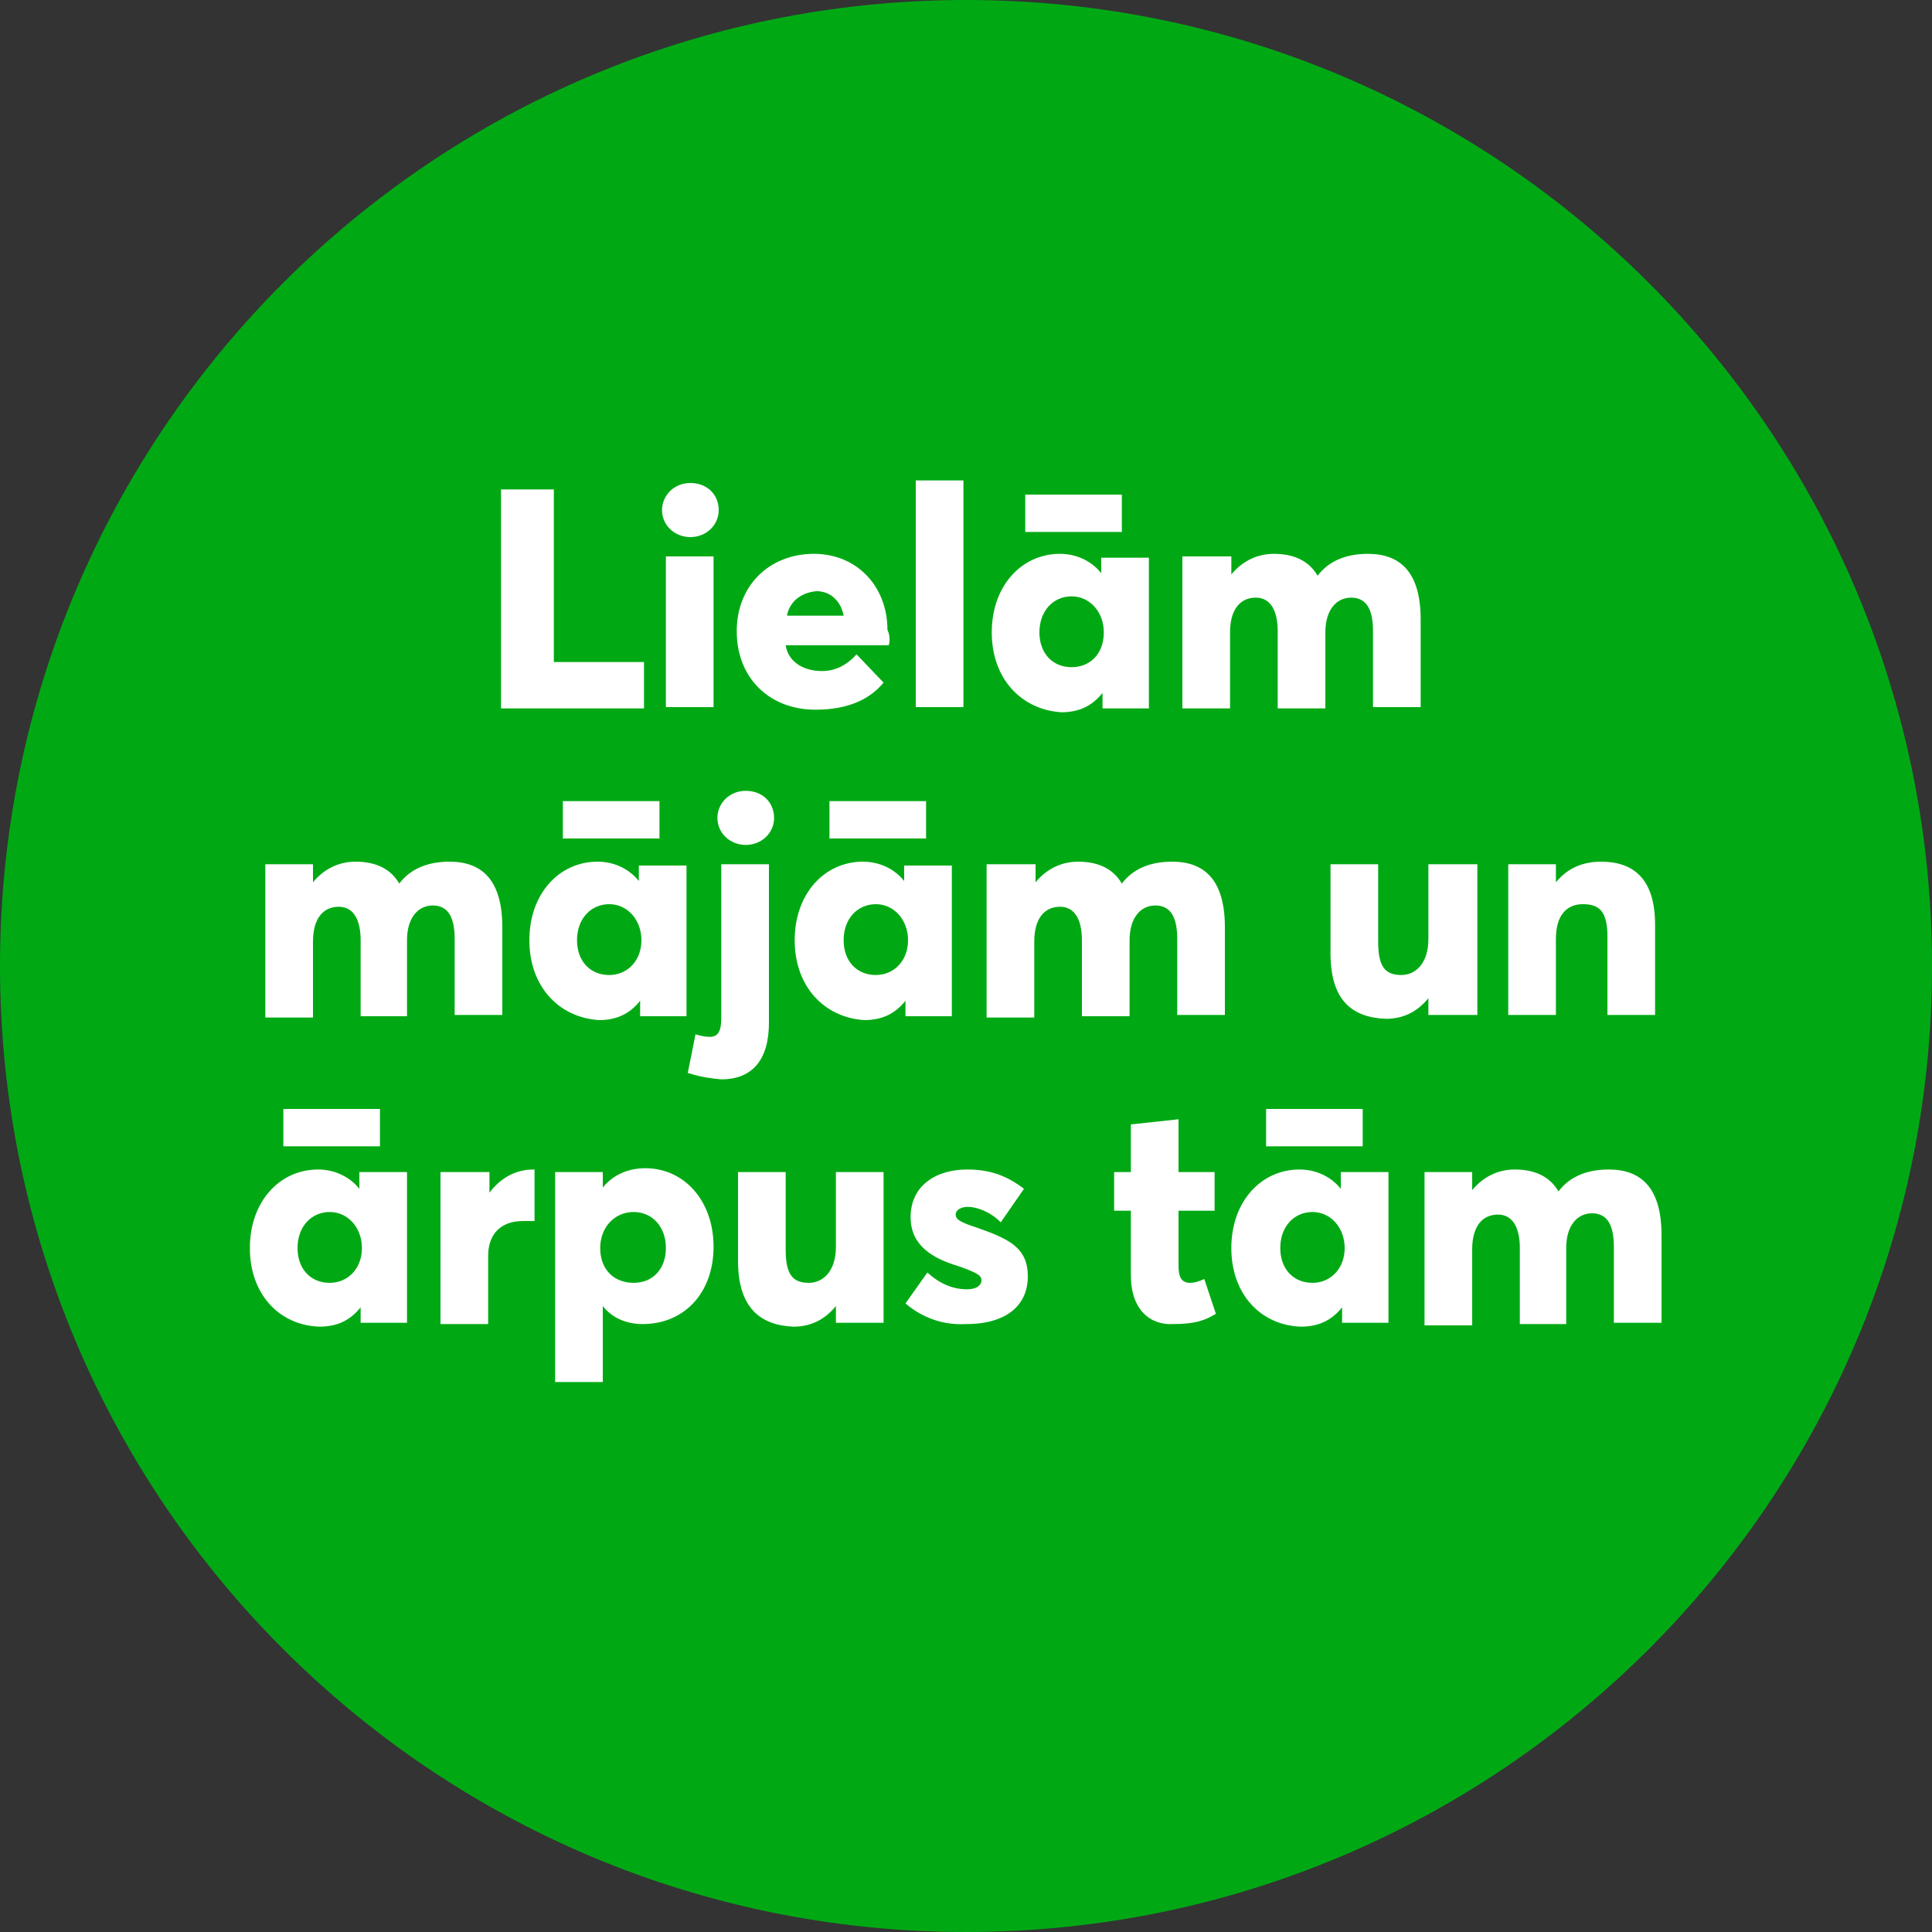
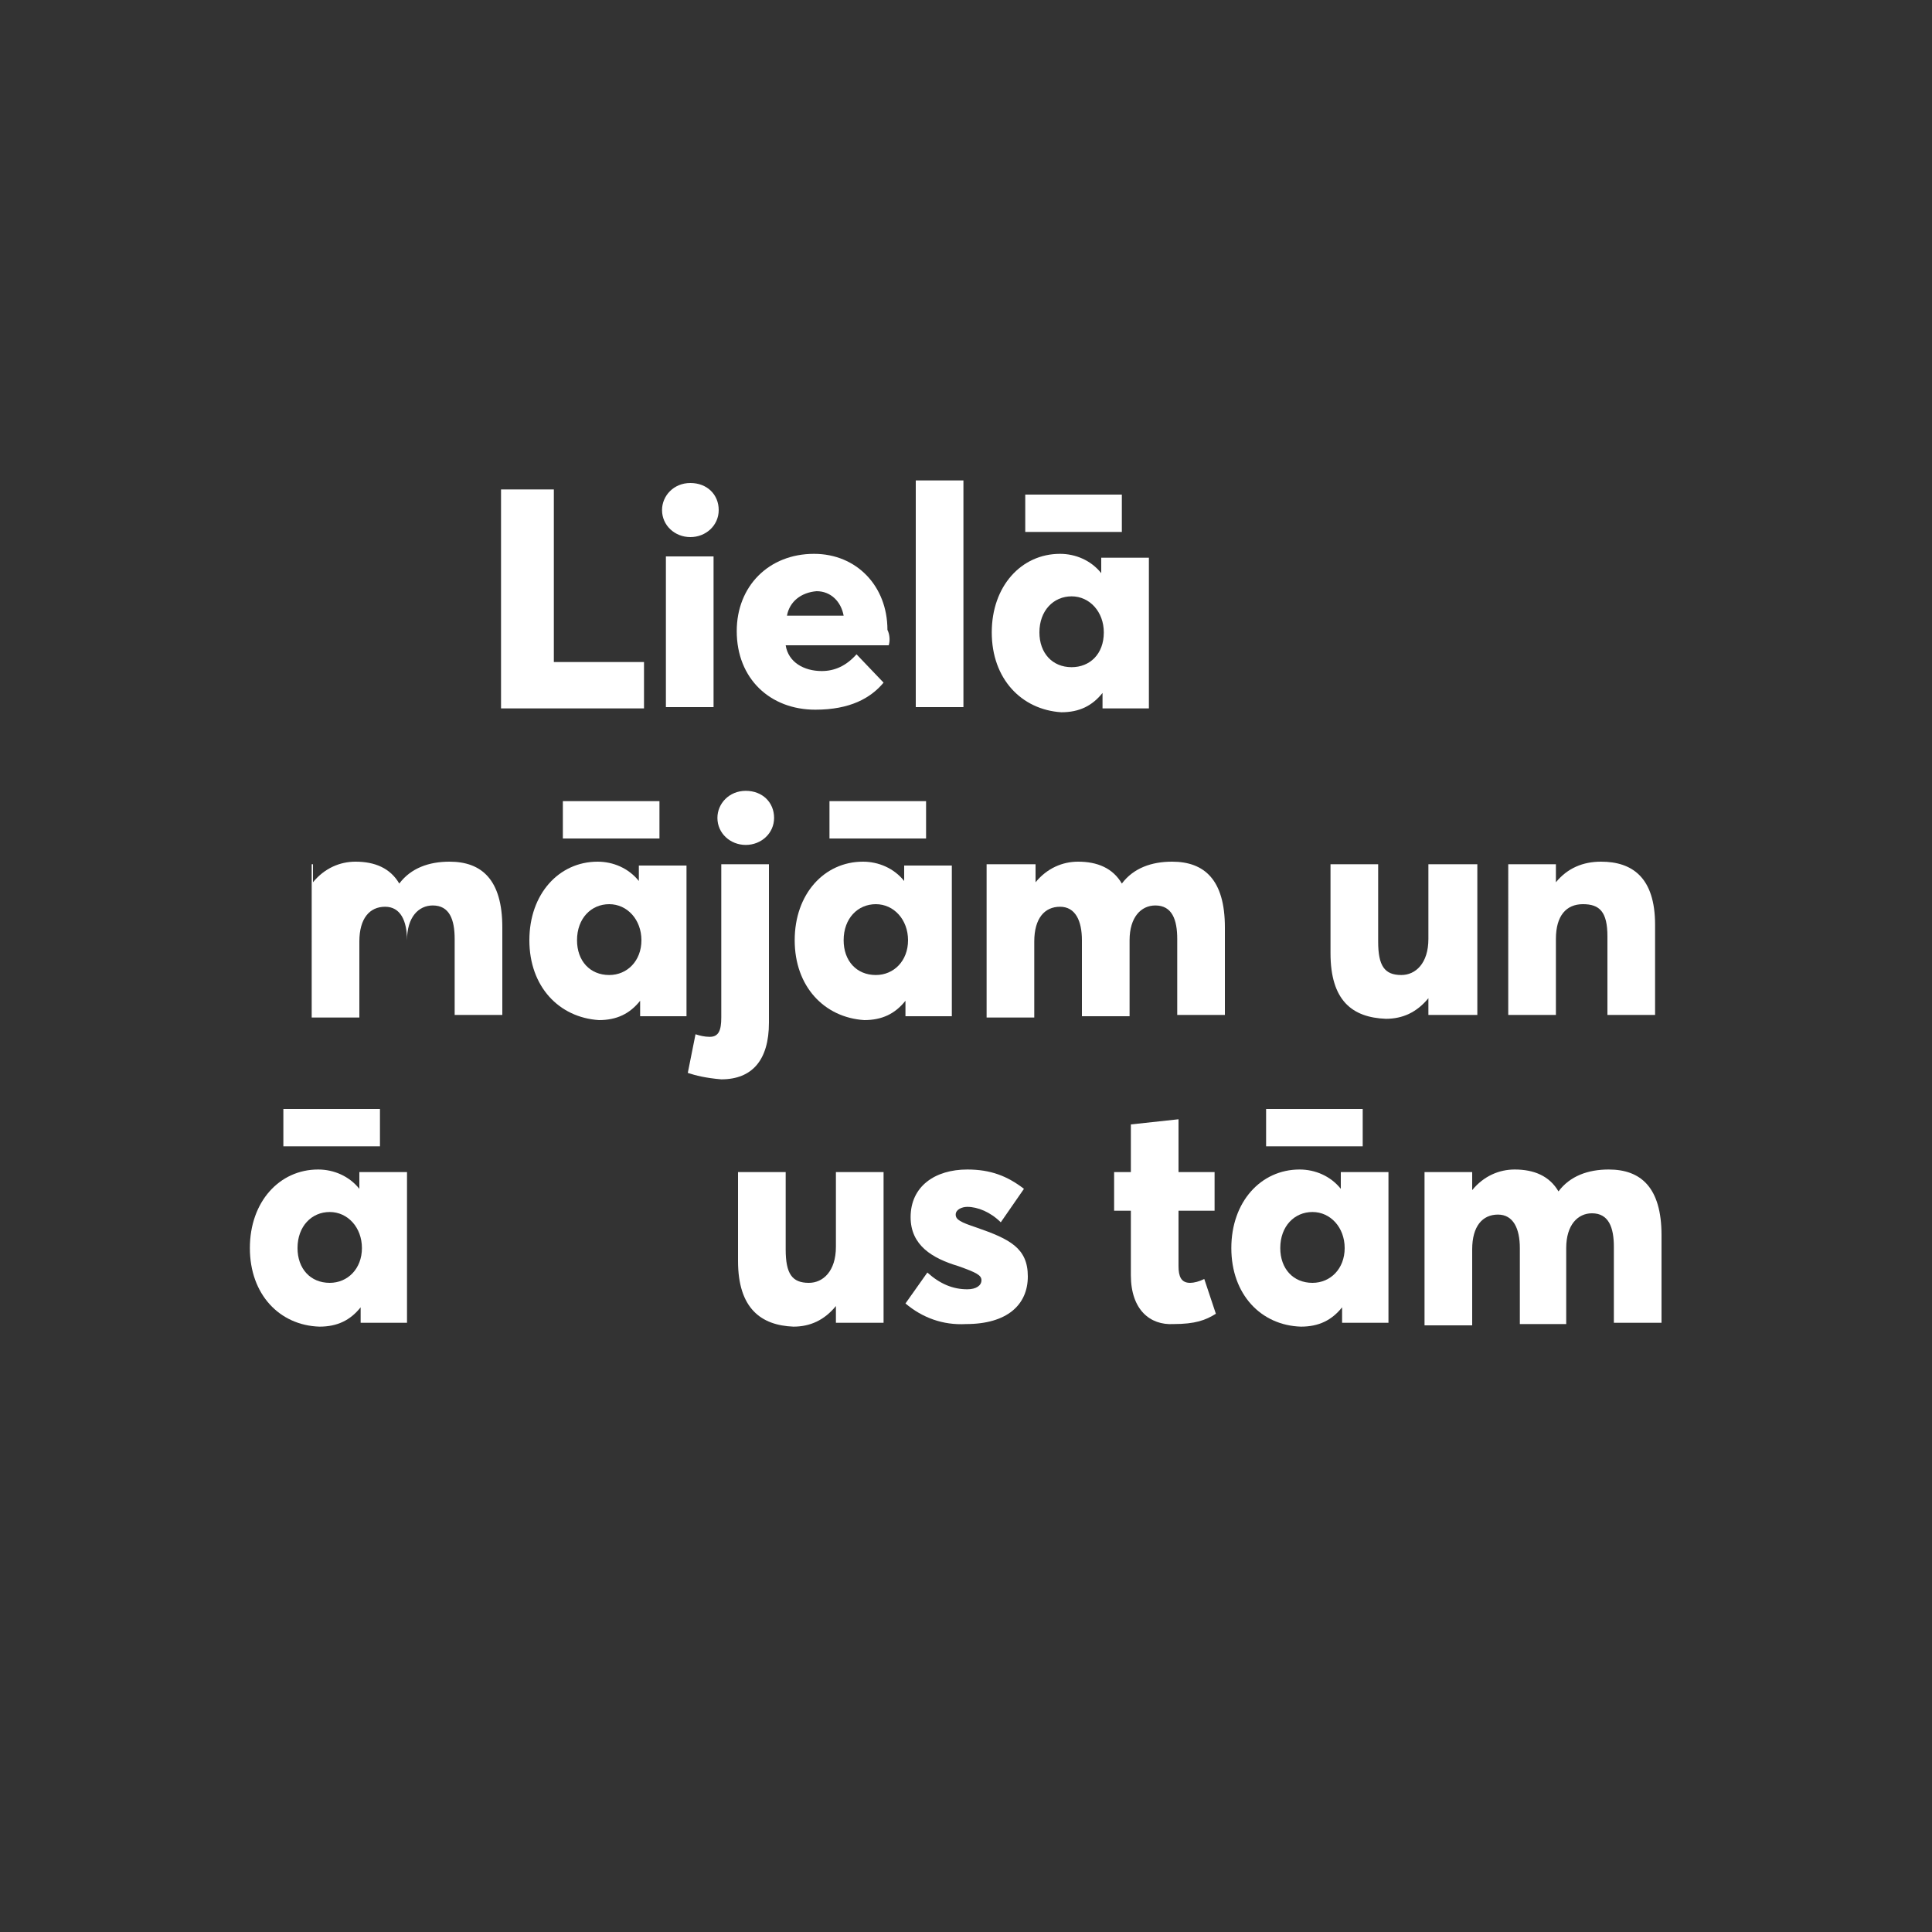
<svg xmlns="http://www.w3.org/2000/svg" version="1.1" id="Layer_1" x="0px" y="0px" viewBox="0 0 150 150" style="enable-background:new 0 0 150 150;" xml:space="preserve">
  <rect x="0" y="0" width="150" height="150" fill="#333333" stroke="none" />
  <style type="text/css">
	.st0{fill:#00A914;}
	.st1{fill:#FFFFFF;}
</style>
  <g>
    <g>
-       <path class="st0" d="M150,75c0,41.4-33.6,75-75,75c-41.4,0-75-33.6-75-75C0,33.6,33.6,0,75,0C116.4,0,150,33.6,150,75" />
-     </g>
+       </g>
    <g>
      <g>
        <path class="st1" d="M38.9,38H43v13.4h7v3.6H38.9V38z" />
        <path class="st1" d="M51.4,39.6c0-1.1,0.9-2.1,2.2-2.1s2.2,0.9,2.2,2.1c0,1.2-1,2.1-2.2,2.1S51.4,40.8,51.4,39.6z M51.7,43.2h3.7     v11.7h-3.7V43.2z" />
        <path class="st1" d="M69,50.1h-8c0.2,1.3,1.4,2,2.8,2c1,0,1.9-0.4,2.7-1.3l2.1,2.2c-1,1.2-2.6,2.1-5.3,2.1     c-3.5,0-6.1-2.4-6.1-6.1c0-3.5,2.5-6,6-6c3.3,0,5.7,2.5,5.7,5.9C69.1,49.3,69.1,49.8,69,50.1z M61.1,47.8h4.4     c-0.2-1.1-1-1.9-2.1-1.9C62.2,46,61.3,46.7,61.1,47.8z" />
        <path class="st1" d="M71.1,37.3h3.7v17.6h-3.7V37.3z" />
        <path class="st1" d="M77,49.1c0-3.6,2.3-6.1,5.3-6.1c1.2,0,2.4,0.5,3.2,1.5l0,0v-1.2h3.7v11.7h-3.6v-1.2l0,0     c-0.8,1-1.8,1.5-3.2,1.5C79.3,55.1,77,52.7,77,49.1z M79.6,38.4h7.5v2.9h-7.5V38.4z M85.7,49.1c0-1.6-1.1-2.8-2.5-2.8     c-1.4,0-2.5,1.1-2.5,2.8c0,1.6,1,2.7,2.5,2.7C84.6,51.8,85.7,50.8,85.7,49.1z" />
-         <path class="st1" d="M91.9,43.2h3.7v1.4h0c0.9-1.1,2.1-1.6,3.3-1.6c1.5,0,2.7,0.5,3.4,1.7h0c0.9-1.2,2.3-1.7,3.9-1.7     c2.5,0,4.1,1.4,4.1,5.1v6.8h-3.7V49c0-1.5-0.4-2.6-1.7-2.6c-1.1,0-2,0.9-2,2.7v5.9h-3.7V49c0-1.5-0.5-2.6-1.7-2.6     c-1.2,0-2,0.9-2,2.7v5.9h-3.7V43.2z" />
-         <path class="st1" d="M20.6,67.1h3.7v1.4h0c0.9-1.1,2.1-1.6,3.3-1.6c1.5,0,2.7,0.5,3.4,1.7h0c0.9-1.2,2.3-1.7,3.9-1.7     c2.5,0,4.1,1.4,4.1,5.1v6.8h-3.7v-5.9c0-1.5-0.4-2.6-1.7-2.6c-1.1,0-2,0.9-2,2.7v5.9H28v-5.9c0-1.5-0.5-2.6-1.7-2.6     c-1.2,0-2,0.9-2,2.7v5.9h-3.7V67.1z" />
+         <path class="st1" d="M20.6,67.1h3.7v1.4h0c0.9-1.1,2.1-1.6,3.3-1.6c1.5,0,2.7,0.5,3.4,1.7h0c0.9-1.2,2.3-1.7,3.9-1.7     c2.5,0,4.1,1.4,4.1,5.1v6.8h-3.7v-5.9c0-1.5-0.4-2.6-1.7-2.6c-1.1,0-2,0.9-2,2.7v5.9v-5.9c0-1.5-0.5-2.6-1.7-2.6     c-1.2,0-2,0.9-2,2.7v5.9h-3.7V67.1z" />
        <path class="st1" d="M41.1,73c0-3.6,2.3-6.1,5.3-6.1c1.2,0,2.4,0.5,3.2,1.5l0,0v-1.2h3.7v11.7h-3.6v-1.2l0,0     c-0.8,1-1.8,1.5-3.2,1.5C43.4,79,41.1,76.6,41.1,73z M43.7,62.2h7.5v2.9h-7.5V62.2z M49.8,73c0-1.6-1.1-2.8-2.5-2.8     c-1.4,0-2.5,1.1-2.5,2.8c0,1.6,1,2.7,2.5,2.7C48.7,75.7,49.8,74.6,49.8,73z" />
        <path class="st1" d="M53.4,83.3l0.6-3c0.3,0.1,0.7,0.2,1.1,0.2c0.7,0,0.9-0.5,0.9-1.5V67.1h3.7v12.3c0,2.9-1.3,4.4-3.7,4.4     C54.8,83.7,54,83.5,53.4,83.3z M55.7,63.5c0-1.1,0.9-2.1,2.2-2.1s2.2,0.9,2.2,2.1c0,1.2-1,2.1-2.2,2.1S55.7,64.7,55.7,63.5z" />
        <path class="st1" d="M61.7,73c0-3.6,2.3-6.1,5.3-6.1c1.2,0,2.4,0.5,3.2,1.5l0,0v-1.2h3.7v11.7h-3.6v-1.2l0,0     c-0.8,1-1.8,1.5-3.2,1.5C64,79,61.7,76.6,61.7,73z M64.4,62.2h7.5v2.9h-7.5V62.2z M70.5,73c0-1.6-1.1-2.8-2.5-2.8     c-1.4,0-2.5,1.1-2.5,2.8c0,1.6,1,2.7,2.5,2.7C69.4,75.7,70.5,74.6,70.5,73z" />
        <path class="st1" d="M76.7,67.1h3.7v1.4h0c0.9-1.1,2.1-1.6,3.3-1.6c1.5,0,2.7,0.5,3.4,1.7h0c0.9-1.2,2.3-1.7,3.9-1.7     c2.5,0,4.1,1.4,4.1,5.1v6.8h-3.7v-5.9c0-1.5-0.4-2.6-1.7-2.6c-1.1,0-2,0.9-2,2.7v5.9h-3.7v-5.9c0-1.5-0.5-2.6-1.7-2.6     c-1.2,0-2,0.9-2,2.7v5.9h-3.7V67.1z" />
        <path class="st1" d="M103.3,74v-6.9h3.7v6c0,1.9,0.5,2.6,1.8,2.6c1.1,0,2.1-0.9,2.1-2.8v-5.8h3.8v11.7h-3.8v-1.3l0,0     c-0.9,1.1-2,1.6-3.3,1.6C105,79,103.3,77.7,103.3,74z" />
        <path class="st1" d="M117.1,67.1h3.7v1.4h0c0.9-1.1,2.1-1.6,3.5-1.6c2.4,0,4.2,1.2,4.2,4.9v7h-3.7v-6.1c0-1.9-0.6-2.5-1.9-2.5     c-1.3,0-2.1,0.9-2.1,2.7v5.9h-3.7V67.1z" />
        <path class="st1" d="M19.4,96.9c0-3.6,2.3-6.1,5.3-6.1c1.2,0,2.4,0.5,3.2,1.5l0,0V91h3.7v11.7h-3.6v-1.2l0,0     c-0.8,1-1.8,1.5-3.2,1.5C21.7,102.9,19.4,100.5,19.4,96.9z M22,86.1h7.5V89H22V86.1z M28.1,96.9c0-1.6-1.1-2.8-2.5-2.8     c-1.4,0-2.5,1.1-2.5,2.8c0,1.6,1,2.7,2.5,2.7C27,99.6,28.1,98.5,28.1,96.9z" />
-         <path class="st1" d="M34.3,91h3.7v1.6h0c0.9-1.2,2.1-1.8,3.4-1.8h0.1v4c-0.4,0-0.7,0-0.9,0c-1.8,0-2.7,1.1-2.7,2.7v5.3h-3.7V91z" />
-         <path class="st1" d="M43.1,91h3.7v1.2h0c0.8-1,2-1.5,3.3-1.5c3,0,5.3,2.5,5.3,6.1c0,3.6-2.3,6-5.5,6c-1.3,0-2.4-0.5-3.1-1.4l0,0     v5.9h-3.7V91z M51.7,96.9c0-1.7-1.1-2.8-2.5-2.8c-1.5,0-2.6,1.2-2.6,2.8c0,1.7,1.1,2.7,2.6,2.7C50.7,99.6,51.7,98.5,51.7,96.9z" />
        <path class="st1" d="M57.3,97.9V91H61v6c0,1.9,0.5,2.6,1.8,2.6c1.1,0,2.1-0.9,2.1-2.8V91h3.7v11.7h-3.7v-1.3l0,0     c-0.9,1.1-2,1.6-3.3,1.6C59.1,102.9,57.3,101.6,57.3,97.9z" />
        <path class="st1" d="M70.3,101.2l1.7-2.4c1,0.9,2,1.3,3.1,1.3c0.7,0,1.1-0.3,1.1-0.7c0-0.4-0.4-0.6-1.8-1.1     c-2-0.6-3.7-1.6-3.7-3.8c0-2.4,1.9-3.7,4.4-3.7c1.8,0,3.1,0.5,4.4,1.5l-1.8,2.6c-0.8-0.8-1.8-1.2-2.6-1.2c-0.4,0-0.9,0.2-0.9,0.6     c0,0.4,0.4,0.6,1.6,1c2.6,0.9,4,1.6,4,3.8c0,2.2-1.6,3.7-4.8,3.7C73.2,102.9,71.6,102.3,70.3,101.2z" />
        <path class="st1" d="M87.8,99v-5h-1.3v-3h1.3v-3.7l3.7-0.4V91h2.8v3h-2.8v4.3c0,0.8,0.2,1.3,0.9,1.3c0.3,0,0.7-0.1,1.1-0.3     l0.9,2.7c-0.8,0.5-1.6,0.8-3.3,0.8C89.3,102.9,87.8,101.7,87.8,99z" />
        <path class="st1" d="M95.6,96.9c0-3.6,2.3-6.1,5.3-6.1c1.2,0,2.4,0.5,3.2,1.5l0,0V91h3.7v11.7h-3.6v-1.2l0,0     c-0.8,1-1.8,1.5-3.2,1.5C97.9,102.9,95.6,100.5,95.6,96.9z M98.3,86.1h7.5V89h-7.5V86.1z M104.4,96.9c0-1.6-1.1-2.8-2.5-2.8     c-1.4,0-2.5,1.1-2.5,2.8c0,1.6,1,2.7,2.5,2.7C103.3,99.6,104.4,98.5,104.4,96.9z" />
        <path class="st1" d="M110.6,91h3.7v1.4h0c0.9-1.1,2.1-1.6,3.3-1.6c1.5,0,2.7,0.5,3.4,1.7h0c0.9-1.2,2.3-1.7,3.9-1.7     c2.5,0,4.1,1.4,4.1,5.1v6.8h-3.7v-5.9c0-1.5-0.4-2.6-1.7-2.6c-1.1,0-2,0.9-2,2.7v5.9H118v-5.9c0-1.5-0.5-2.6-1.7-2.6     c-1.2,0-2,0.9-2,2.7v5.9h-3.7V91z" />
      </g>
    </g>
  </g>
</svg>